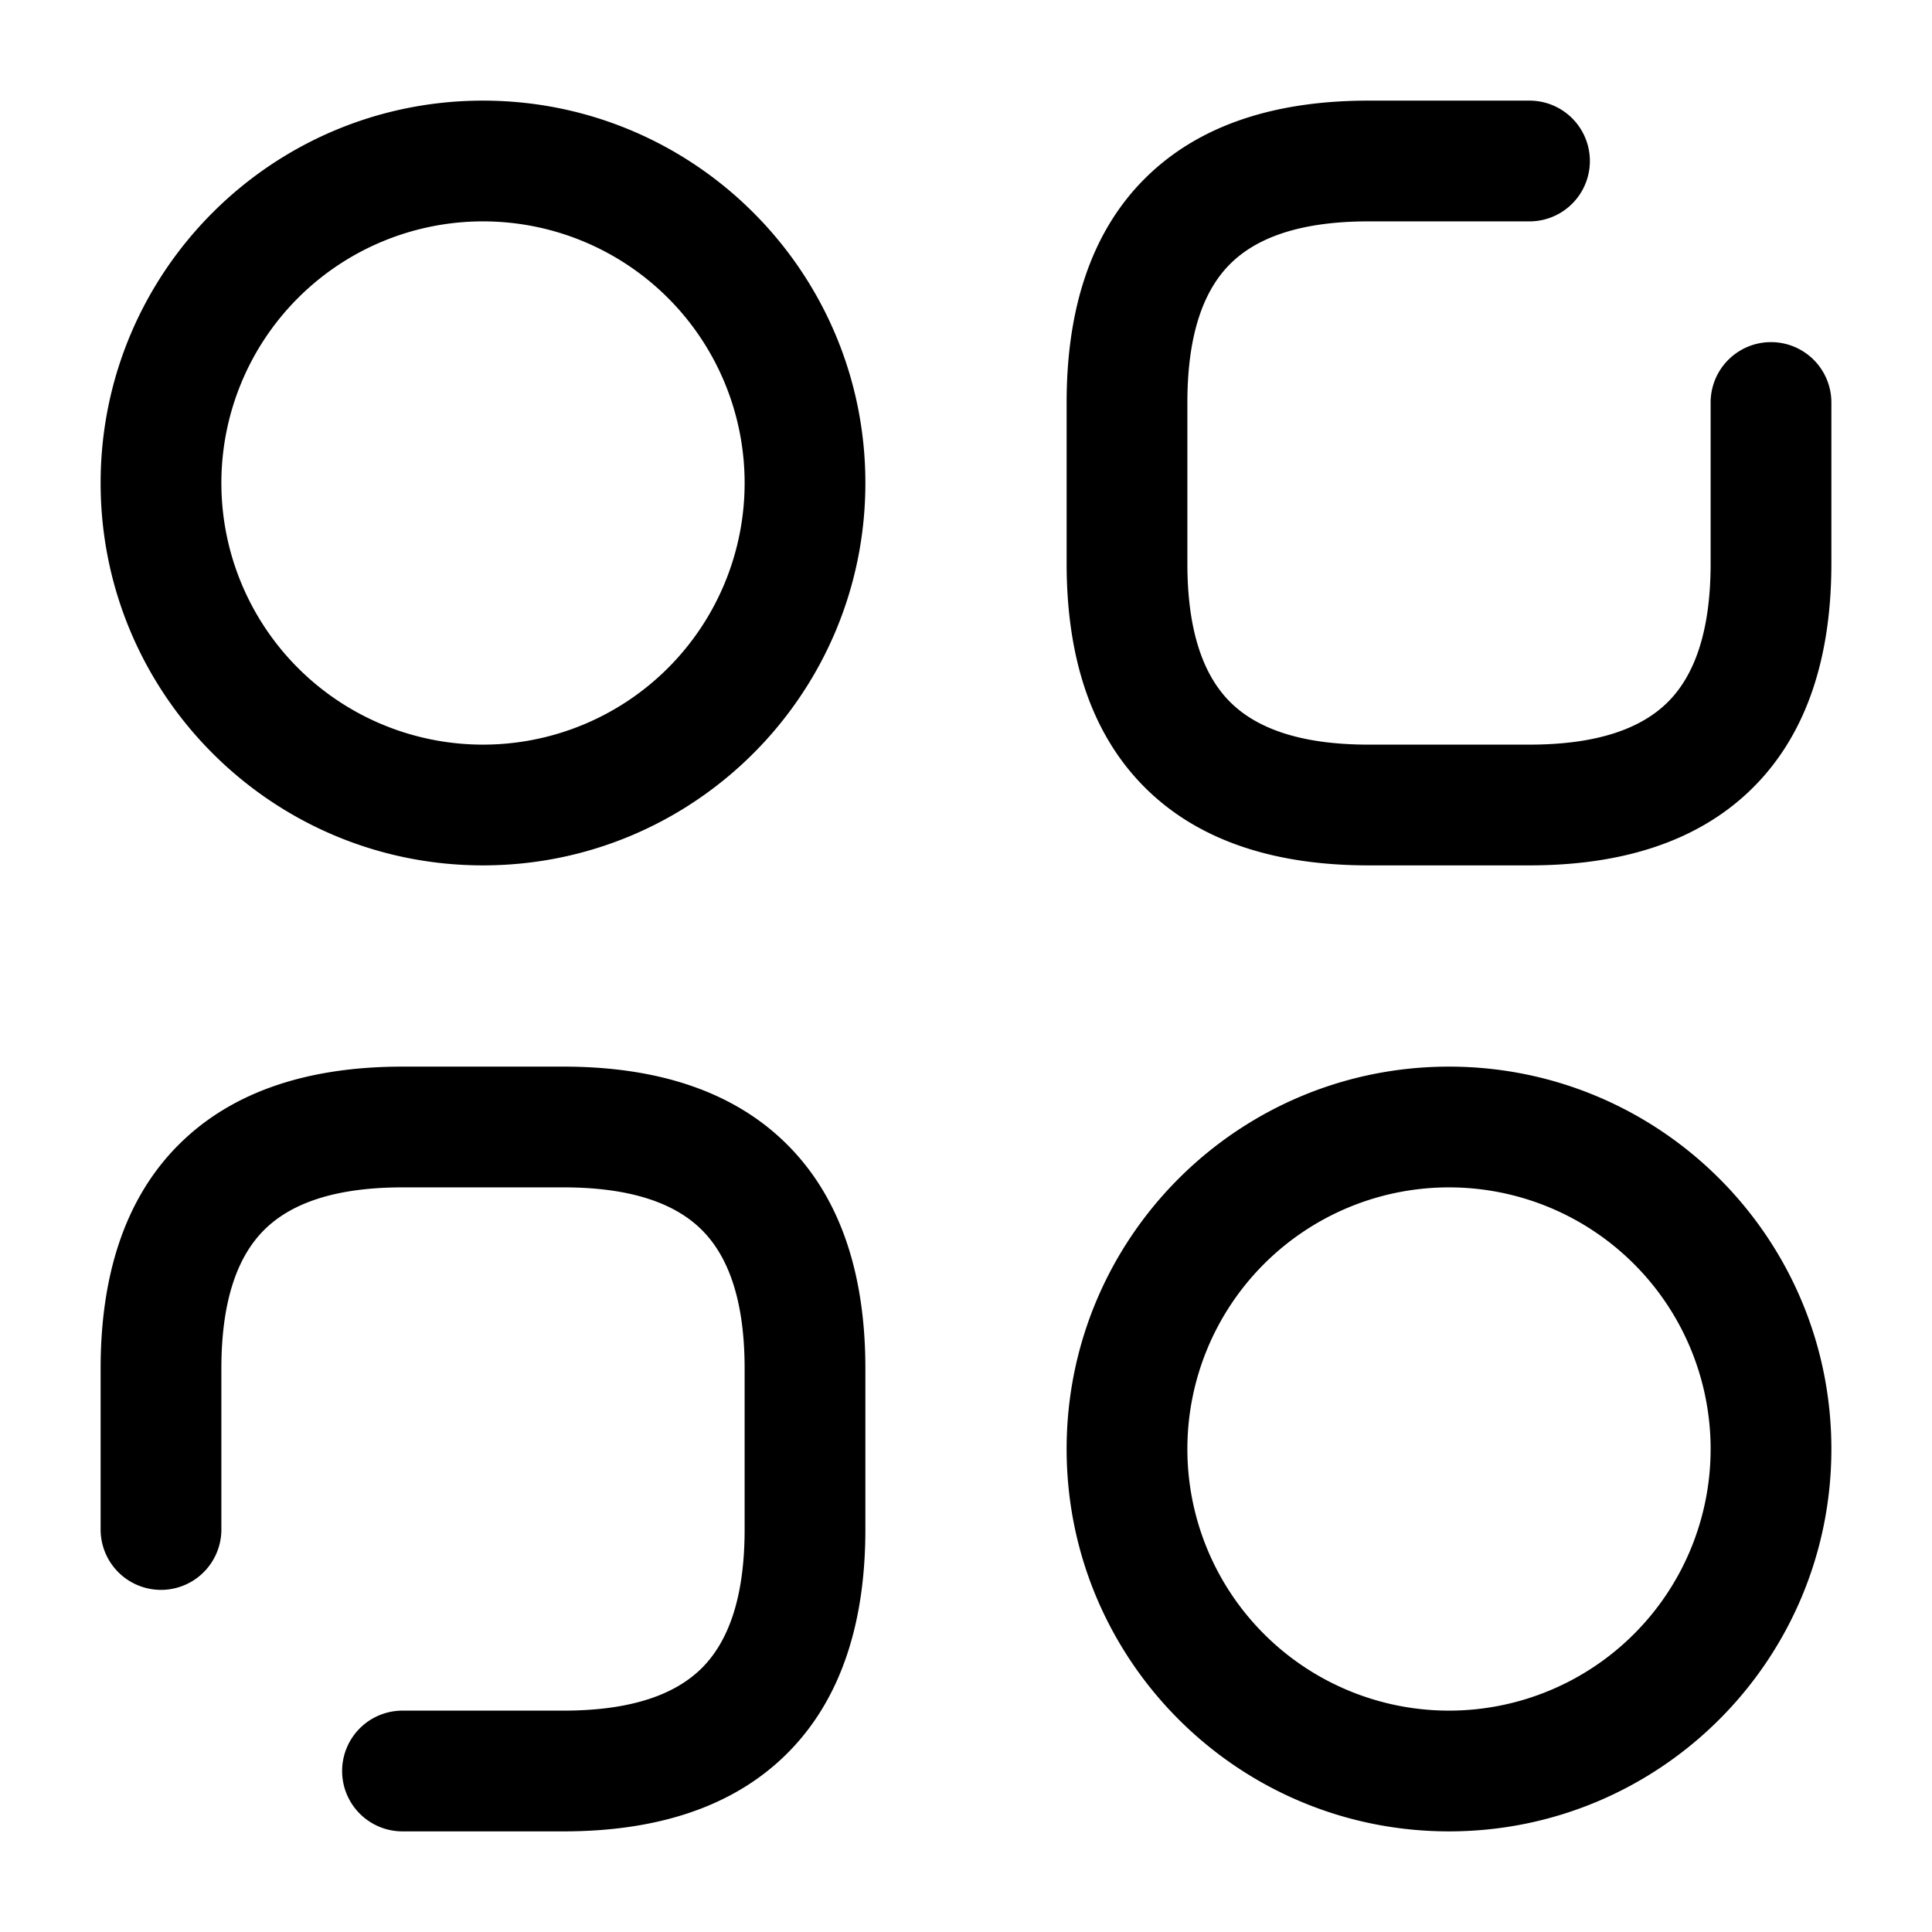
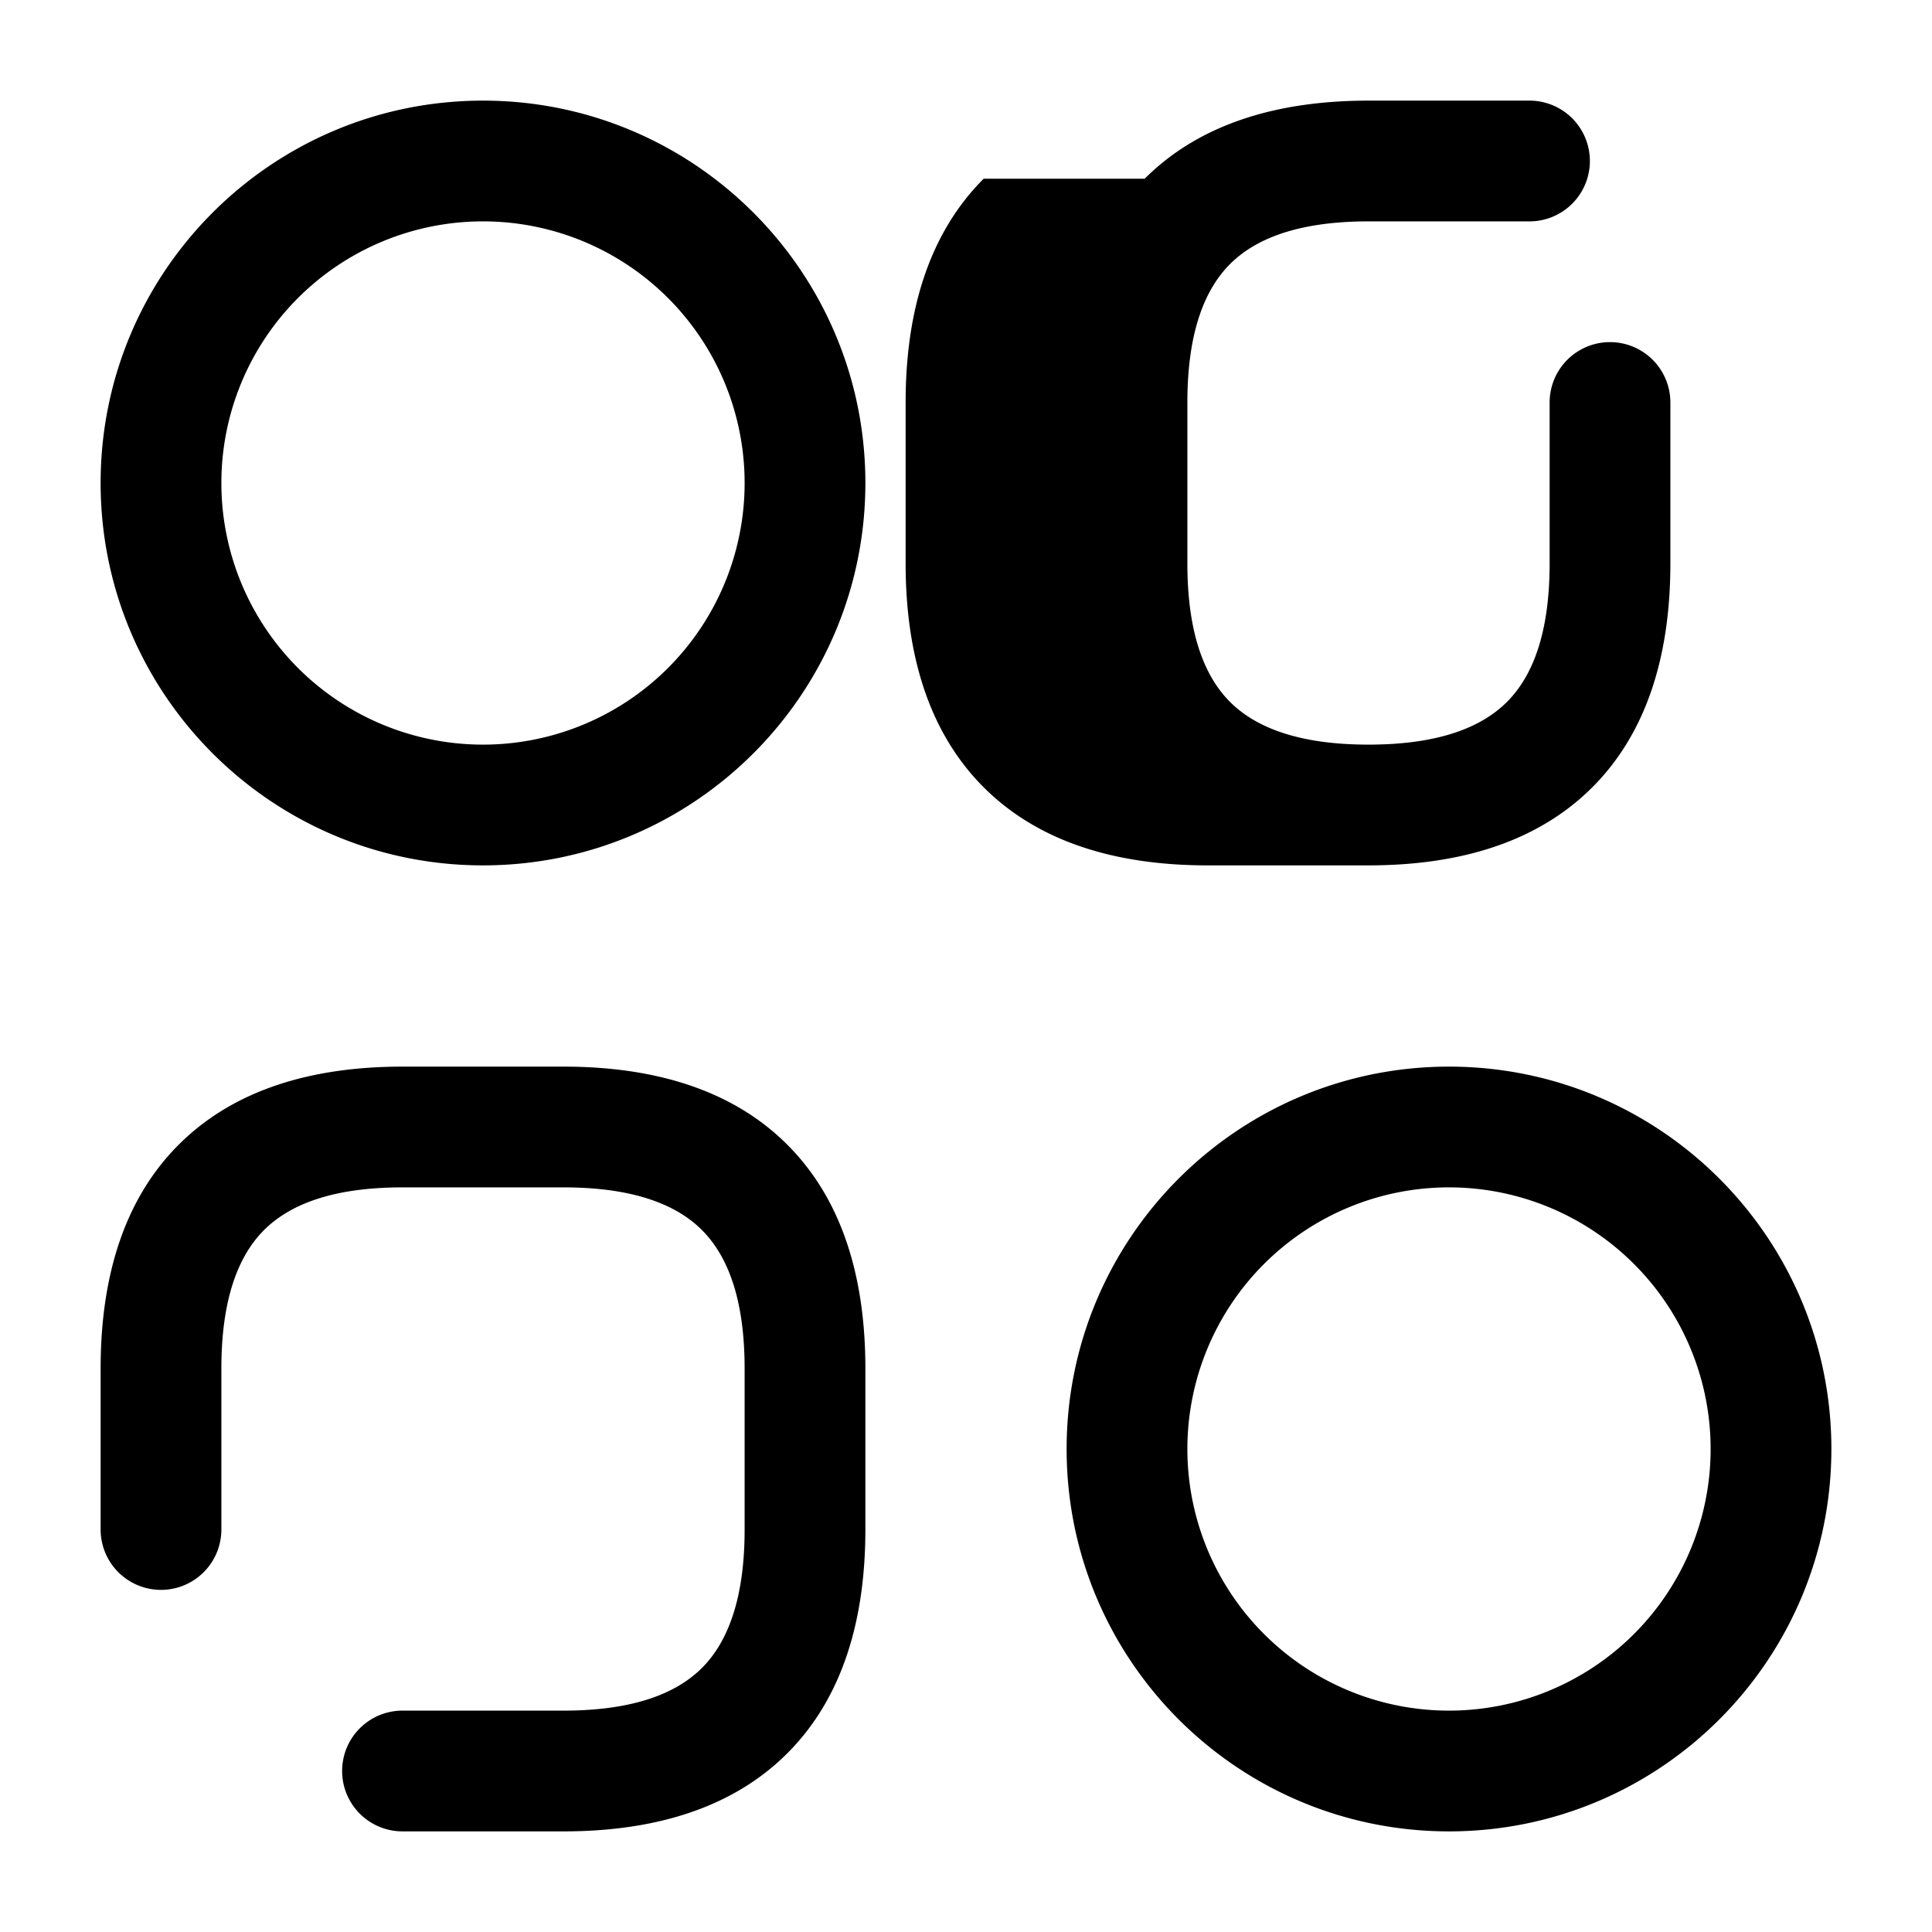
<svg xmlns="http://www.w3.org/2000/svg" version="1.1" width="512" height="512" x="0" y="0" viewBox="0 0 60 60" style="enable-background:new 0 0 512 512" xml:space="preserve" class="">
  <g>
    <g fill="#000" fill-rule="evenodd" clip-rule="evenodd">
-       <path d="M35.55 5.55c1.725-1.726 4.161-2.425 6.95-2.425h5a1.875 1.875 0 0 1 0 3.75h-5c-2.211 0-3.525.551-4.3 1.326-.774.774-1.325 2.088-1.325 4.299v5c0 2.211.551 3.525 1.326 4.3.774.773 2.088 1.325 4.299 1.325h5c2.211 0 3.525-.551 4.3-1.326.774-.774 1.325-2.088 1.325-4.299v-5a1.875 1.875 0 0 1 3.75 0v5c0 2.789-.699 5.225-2.424 6.95-1.726 1.727-4.162 2.425-6.951 2.425h-5c-2.789 0-5.225-.699-6.95-2.424-1.726-1.726-2.425-4.162-2.425-6.951v-5c0-2.789.699-5.225 2.424-6.95zM5.55 35.55c1.725-1.726 4.161-2.425 6.95-2.425h5c2.789 0 5.225.699 6.95 2.424 1.727 1.726 2.425 4.162 2.425 6.951v5c0 2.789-.699 5.225-2.424 6.95-1.726 1.726-4.162 2.425-6.951 2.425h-5a1.875 1.875 0 0 1 0-3.75h5c2.211 0 3.525-.551 4.3-1.326.773-.774 1.325-2.088 1.325-4.299v-5c0-2.211-.551-3.525-1.326-4.3-.774-.774-2.088-1.325-4.299-1.325h-5c-2.211 0-3.525.551-4.3 1.326-.774.774-1.325 2.088-1.325 4.299v5a1.875 1.875 0 0 1-3.75 0v-5c0-2.789.699-5.225 2.424-6.95zM15 6.875a8.125 8.125 0 1 0 0 16.25 8.125 8.125 0 0 0 0-16.25zM3.125 15C3.125 8.442 8.442 3.125 15 3.125S26.875 8.442 26.875 15 21.558 26.875 15 26.875 3.125 21.558 3.125 15zM45 36.875a8.125 8.125 0 1 0 0 16.25 8.125 8.125 0 0 0 0-16.25zM33.125 45c0-6.558 5.317-11.875 11.875-11.875S56.875 38.442 56.875 45 51.558 56.875 45 56.875 33.125 51.558 33.125 45z" fill="#000000" opacity="1" data-original="#000000" class="" />
+       <path d="M35.55 5.55c1.725-1.726 4.161-2.425 6.95-2.425h5a1.875 1.875 0 0 1 0 3.75h-5c-2.211 0-3.525.551-4.3 1.326-.774.774-1.325 2.088-1.325 4.299v5c0 2.211.551 3.525 1.326 4.3.774.773 2.088 1.325 4.299 1.325c2.211 0 3.525-.551 4.3-1.326.774-.774 1.325-2.088 1.325-4.299v-5a1.875 1.875 0 0 1 3.75 0v5c0 2.789-.699 5.225-2.424 6.95-1.726 1.727-4.162 2.425-6.951 2.425h-5c-2.789 0-5.225-.699-6.95-2.424-1.726-1.726-2.425-4.162-2.425-6.951v-5c0-2.789.699-5.225 2.424-6.95zM5.55 35.55c1.725-1.726 4.161-2.425 6.95-2.425h5c2.789 0 5.225.699 6.95 2.424 1.727 1.726 2.425 4.162 2.425 6.951v5c0 2.789-.699 5.225-2.424 6.95-1.726 1.726-4.162 2.425-6.951 2.425h-5a1.875 1.875 0 0 1 0-3.75h5c2.211 0 3.525-.551 4.3-1.326.773-.774 1.325-2.088 1.325-4.299v-5c0-2.211-.551-3.525-1.326-4.3-.774-.774-2.088-1.325-4.299-1.325h-5c-2.211 0-3.525.551-4.3 1.326-.774.774-1.325 2.088-1.325 4.299v5a1.875 1.875 0 0 1-3.75 0v-5c0-2.789.699-5.225 2.424-6.95zM15 6.875a8.125 8.125 0 1 0 0 16.25 8.125 8.125 0 0 0 0-16.25zM3.125 15C3.125 8.442 8.442 3.125 15 3.125S26.875 8.442 26.875 15 21.558 26.875 15 26.875 3.125 21.558 3.125 15zM45 36.875a8.125 8.125 0 1 0 0 16.25 8.125 8.125 0 0 0 0-16.25zM33.125 45c0-6.558 5.317-11.875 11.875-11.875S56.875 38.442 56.875 45 51.558 56.875 45 56.875 33.125 51.558 33.125 45z" fill="#000000" opacity="1" data-original="#000000" class="" />
    </g>
  </g>
</svg>